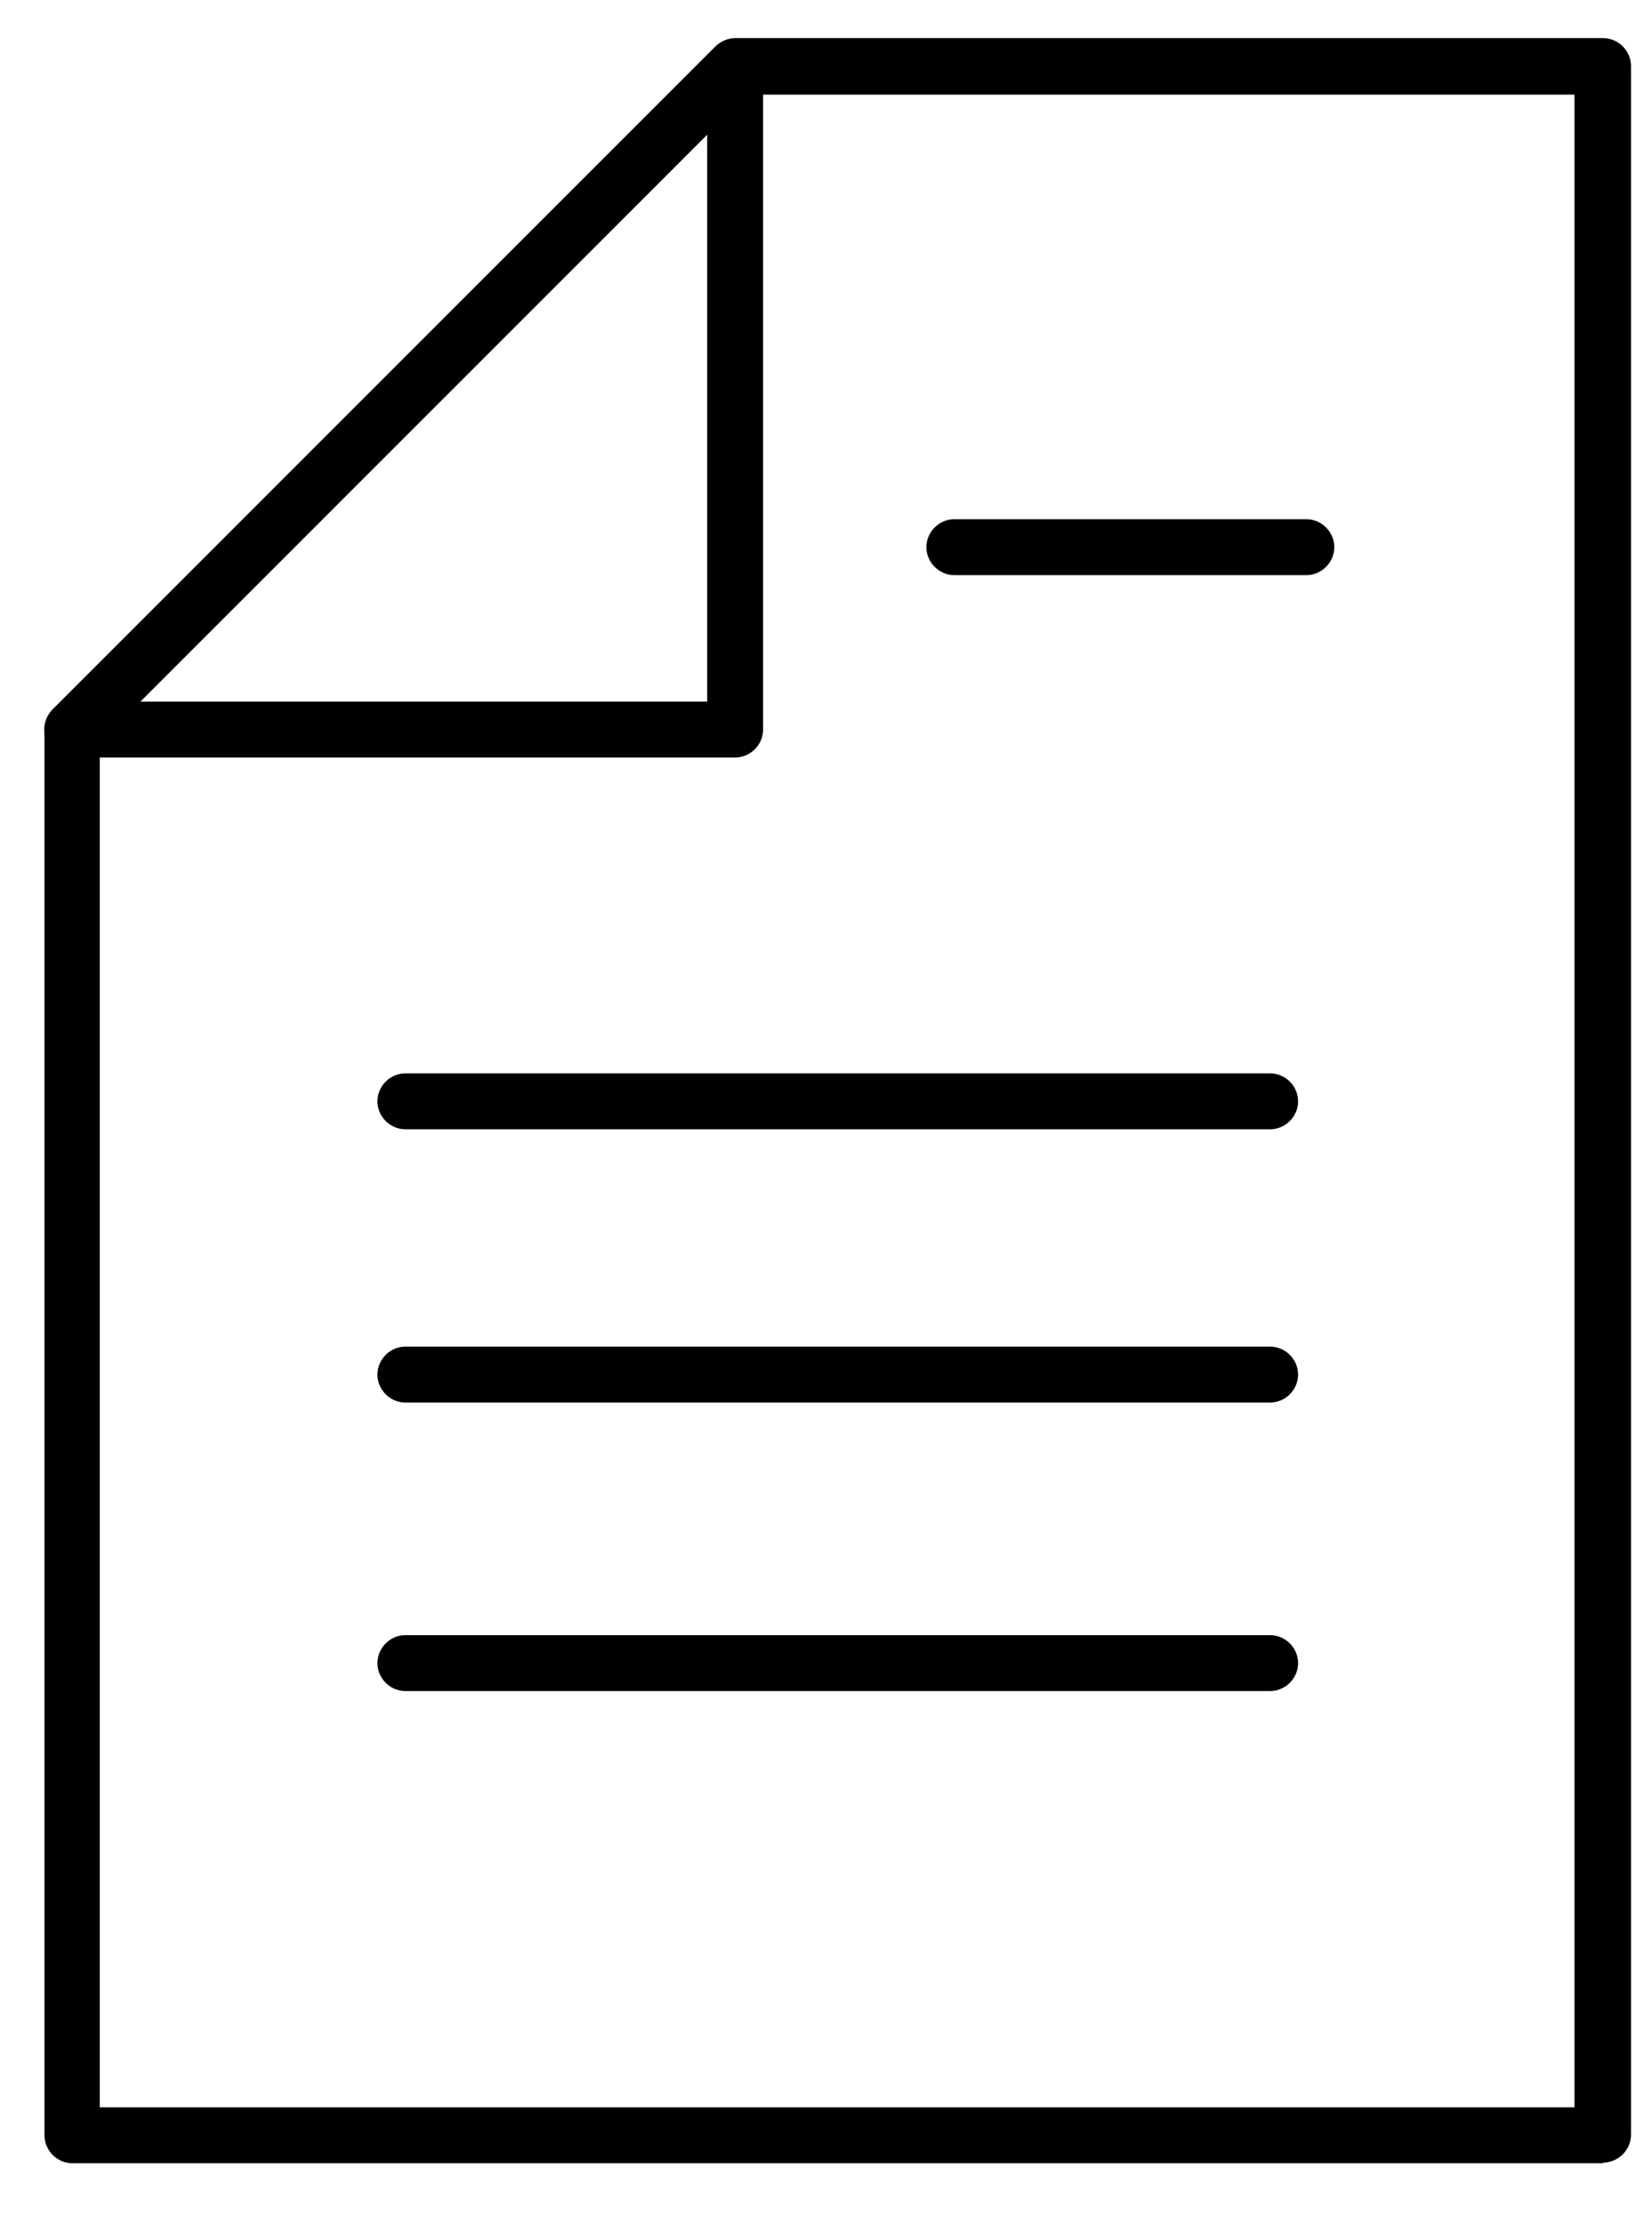
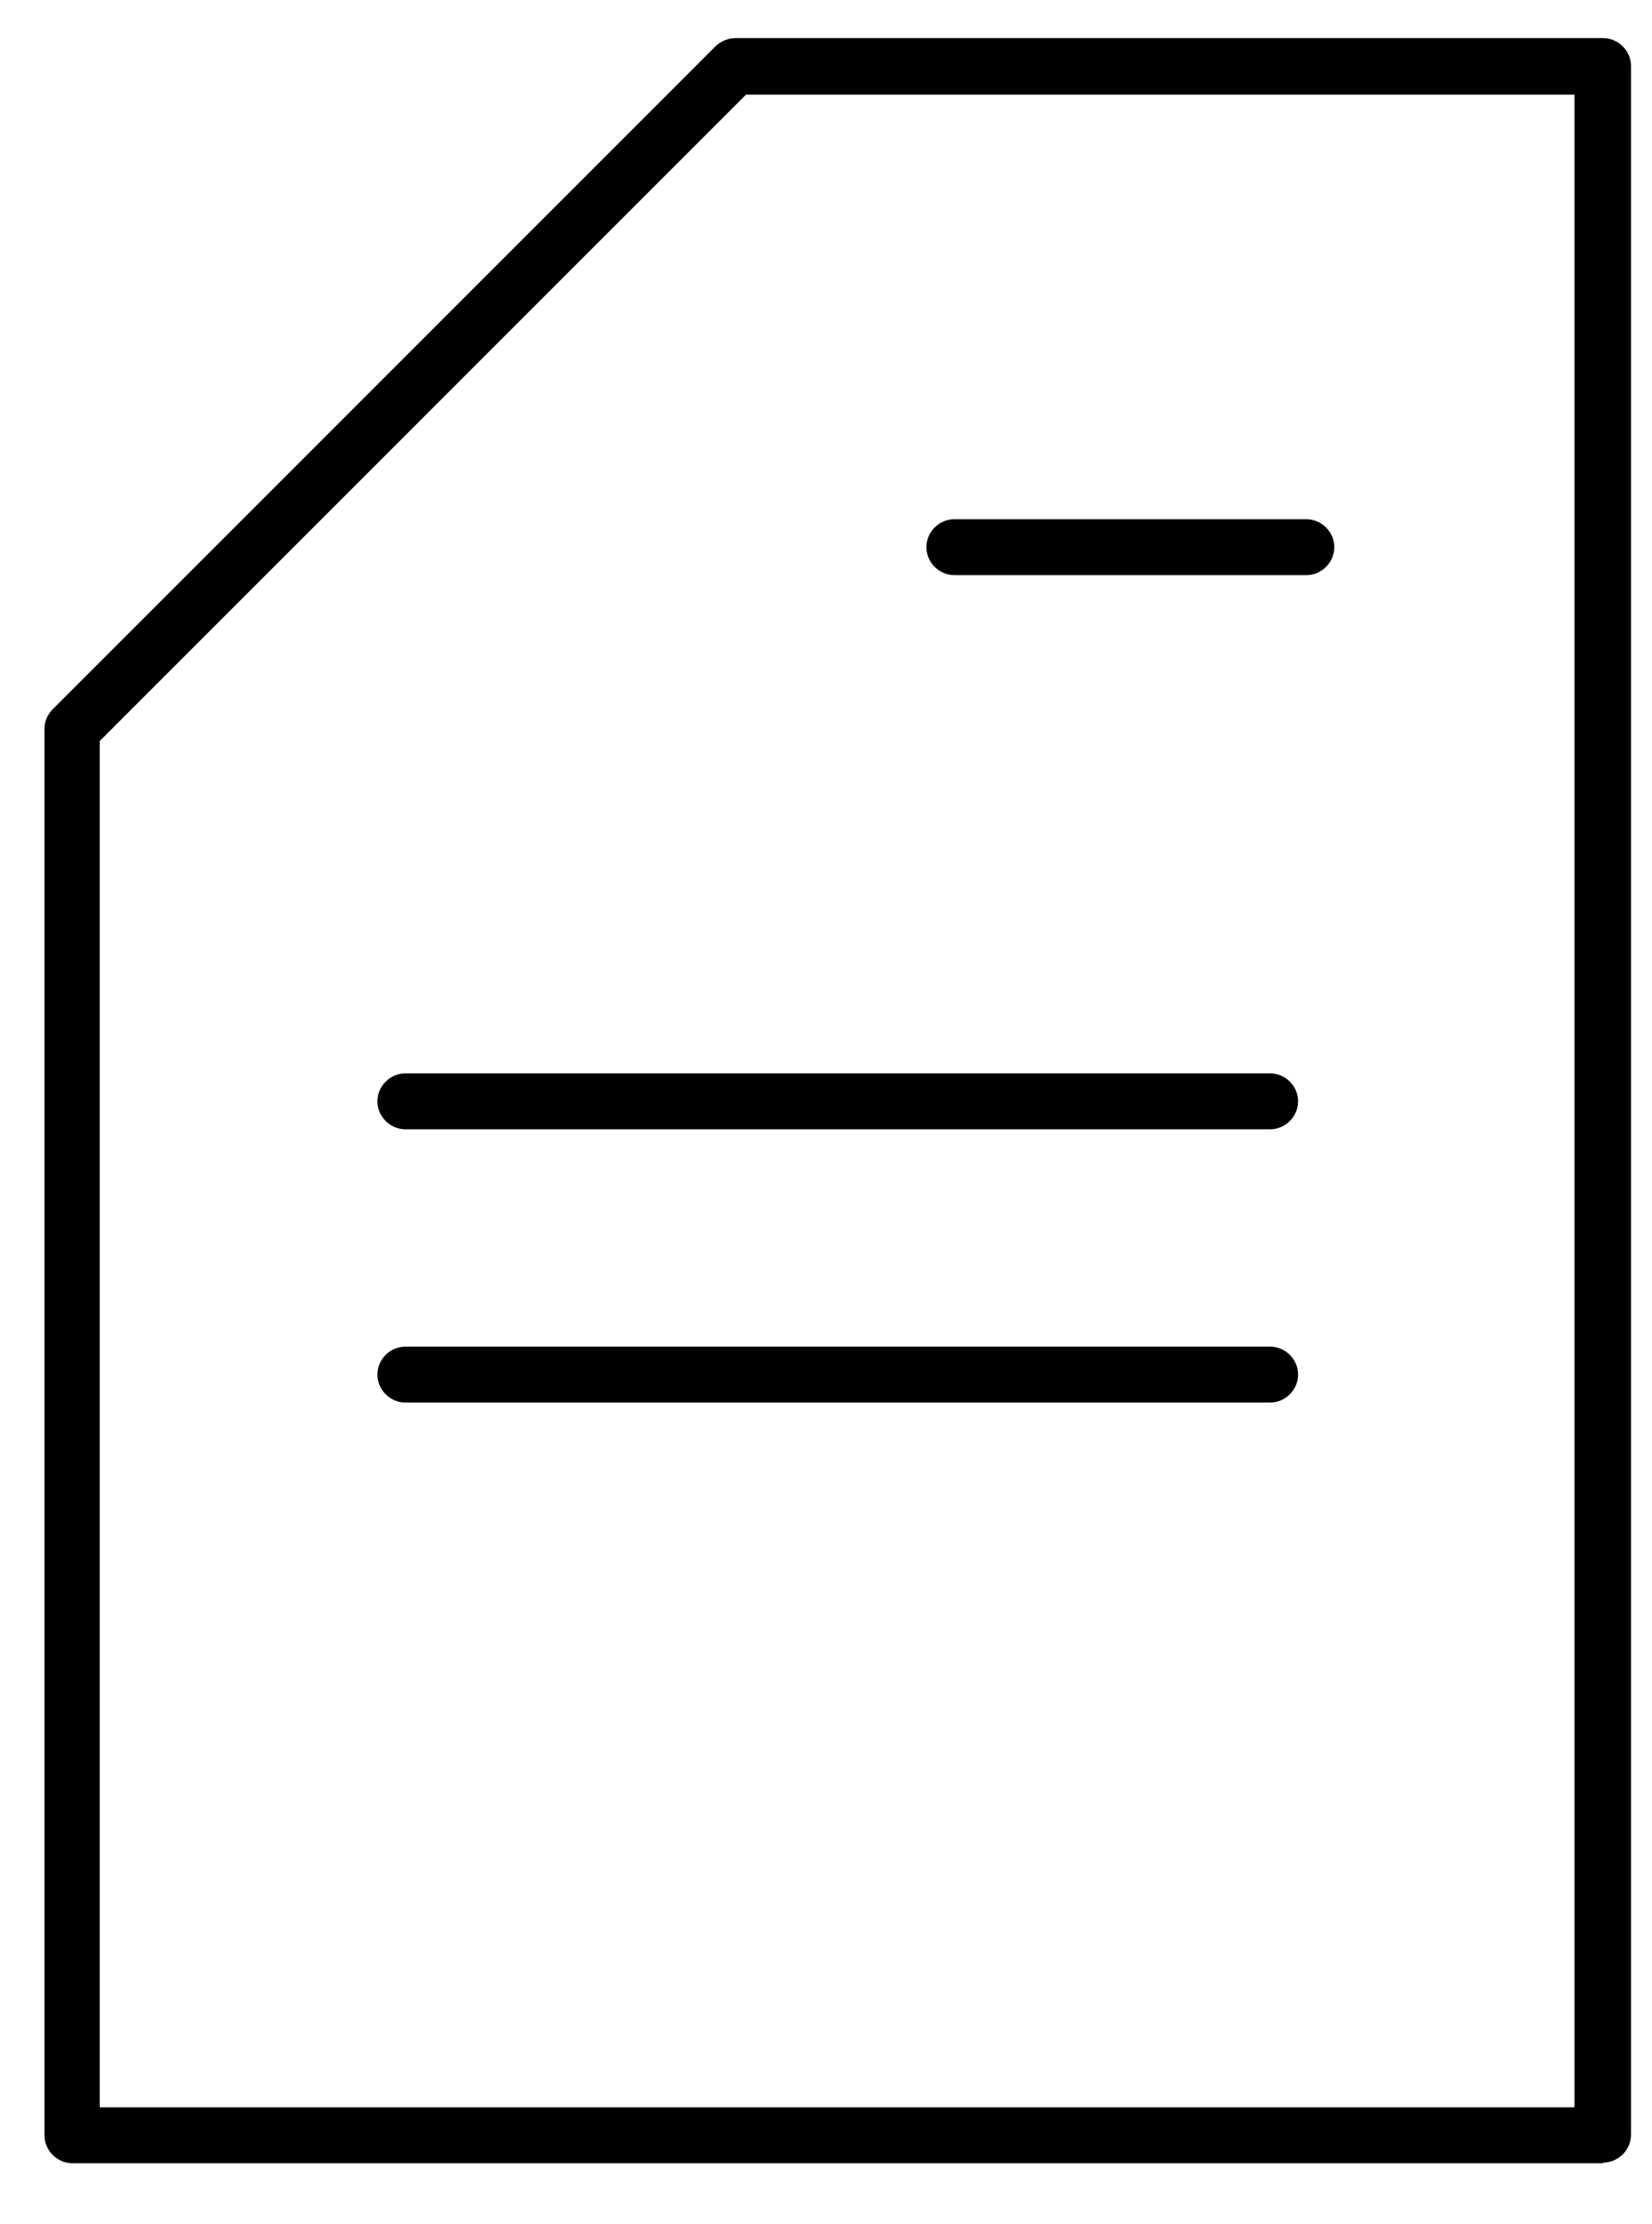
<svg xmlns="http://www.w3.org/2000/svg" width="26" height="35" viewBox="0 0 26 35" fill="none">
  <path d="M25.23 34.04H1.14C0.9 34.04 0.7 33.84 0.7 33.6V11.47C0.7 11.35 0.75 11.24 0.83 11.16L11.26 0.73C11.34 0.65 11.46 0.6 11.57 0.6H25.23C25.47 0.6 25.67 0.8 25.67 1.04V33.59C25.67 33.83 25.47 34.03 25.23 34.03V34.04ZM24.78 33.16V1.49H11.74L1.57 11.66V33.16H24.78Z" fill="#000000" />
-   <path d="M11.57 11.92H1.14C0.96 11.92 0.8 11.81 0.73 11.65C0.66 11.49 0.7 11.3 0.83 11.17L11.26 0.74C11.39 0.61 11.58 0.58 11.74 0.64C11.9 0.71 12.01 0.87 12.01 1.05V11.48C12.01 11.72 11.81 11.92 11.57 11.92ZM2.21 11.04H11.13V2.12L2.21 11.04Z" fill="#000000" />
  <path d="M20.56 9.05H15.02C14.78 9.05 14.58 8.85 14.58 8.61C14.58 8.37 14.78 8.17 15.02 8.17H20.56C20.8 8.17 21 8.37 21 8.61C21 8.85 20.8 9.05 20.56 9.05Z" fill="#000000" />
  <path d="M19.99 17.77H6.38C6.14 17.77 5.94 17.57 5.94 17.33C5.94 17.09 6.14 16.89 6.38 16.89H19.99C20.23 16.89 20.43 17.09 20.43 17.33C20.43 17.57 20.23 17.77 19.99 17.77Z" fill="#000000" />
  <path d="M19.99 22.07H6.38C6.14 22.07 5.94 21.87 5.94 21.63C5.94 21.39 6.14 21.19 6.38 21.19H19.99C20.23 21.19 20.43 21.39 20.43 21.63C20.43 21.87 20.23 22.07 19.99 22.07Z" fill="#000000" />
-   <path d="M19.99 26.61H6.38C6.14 26.61 5.94 26.41 5.94 26.17C5.94 25.93 6.14 25.73 6.38 25.73H19.99C20.23 25.73 20.43 25.93 20.43 26.17C20.43 26.41 20.23 26.61 19.99 26.61Z" fill="#000000" />
</svg>